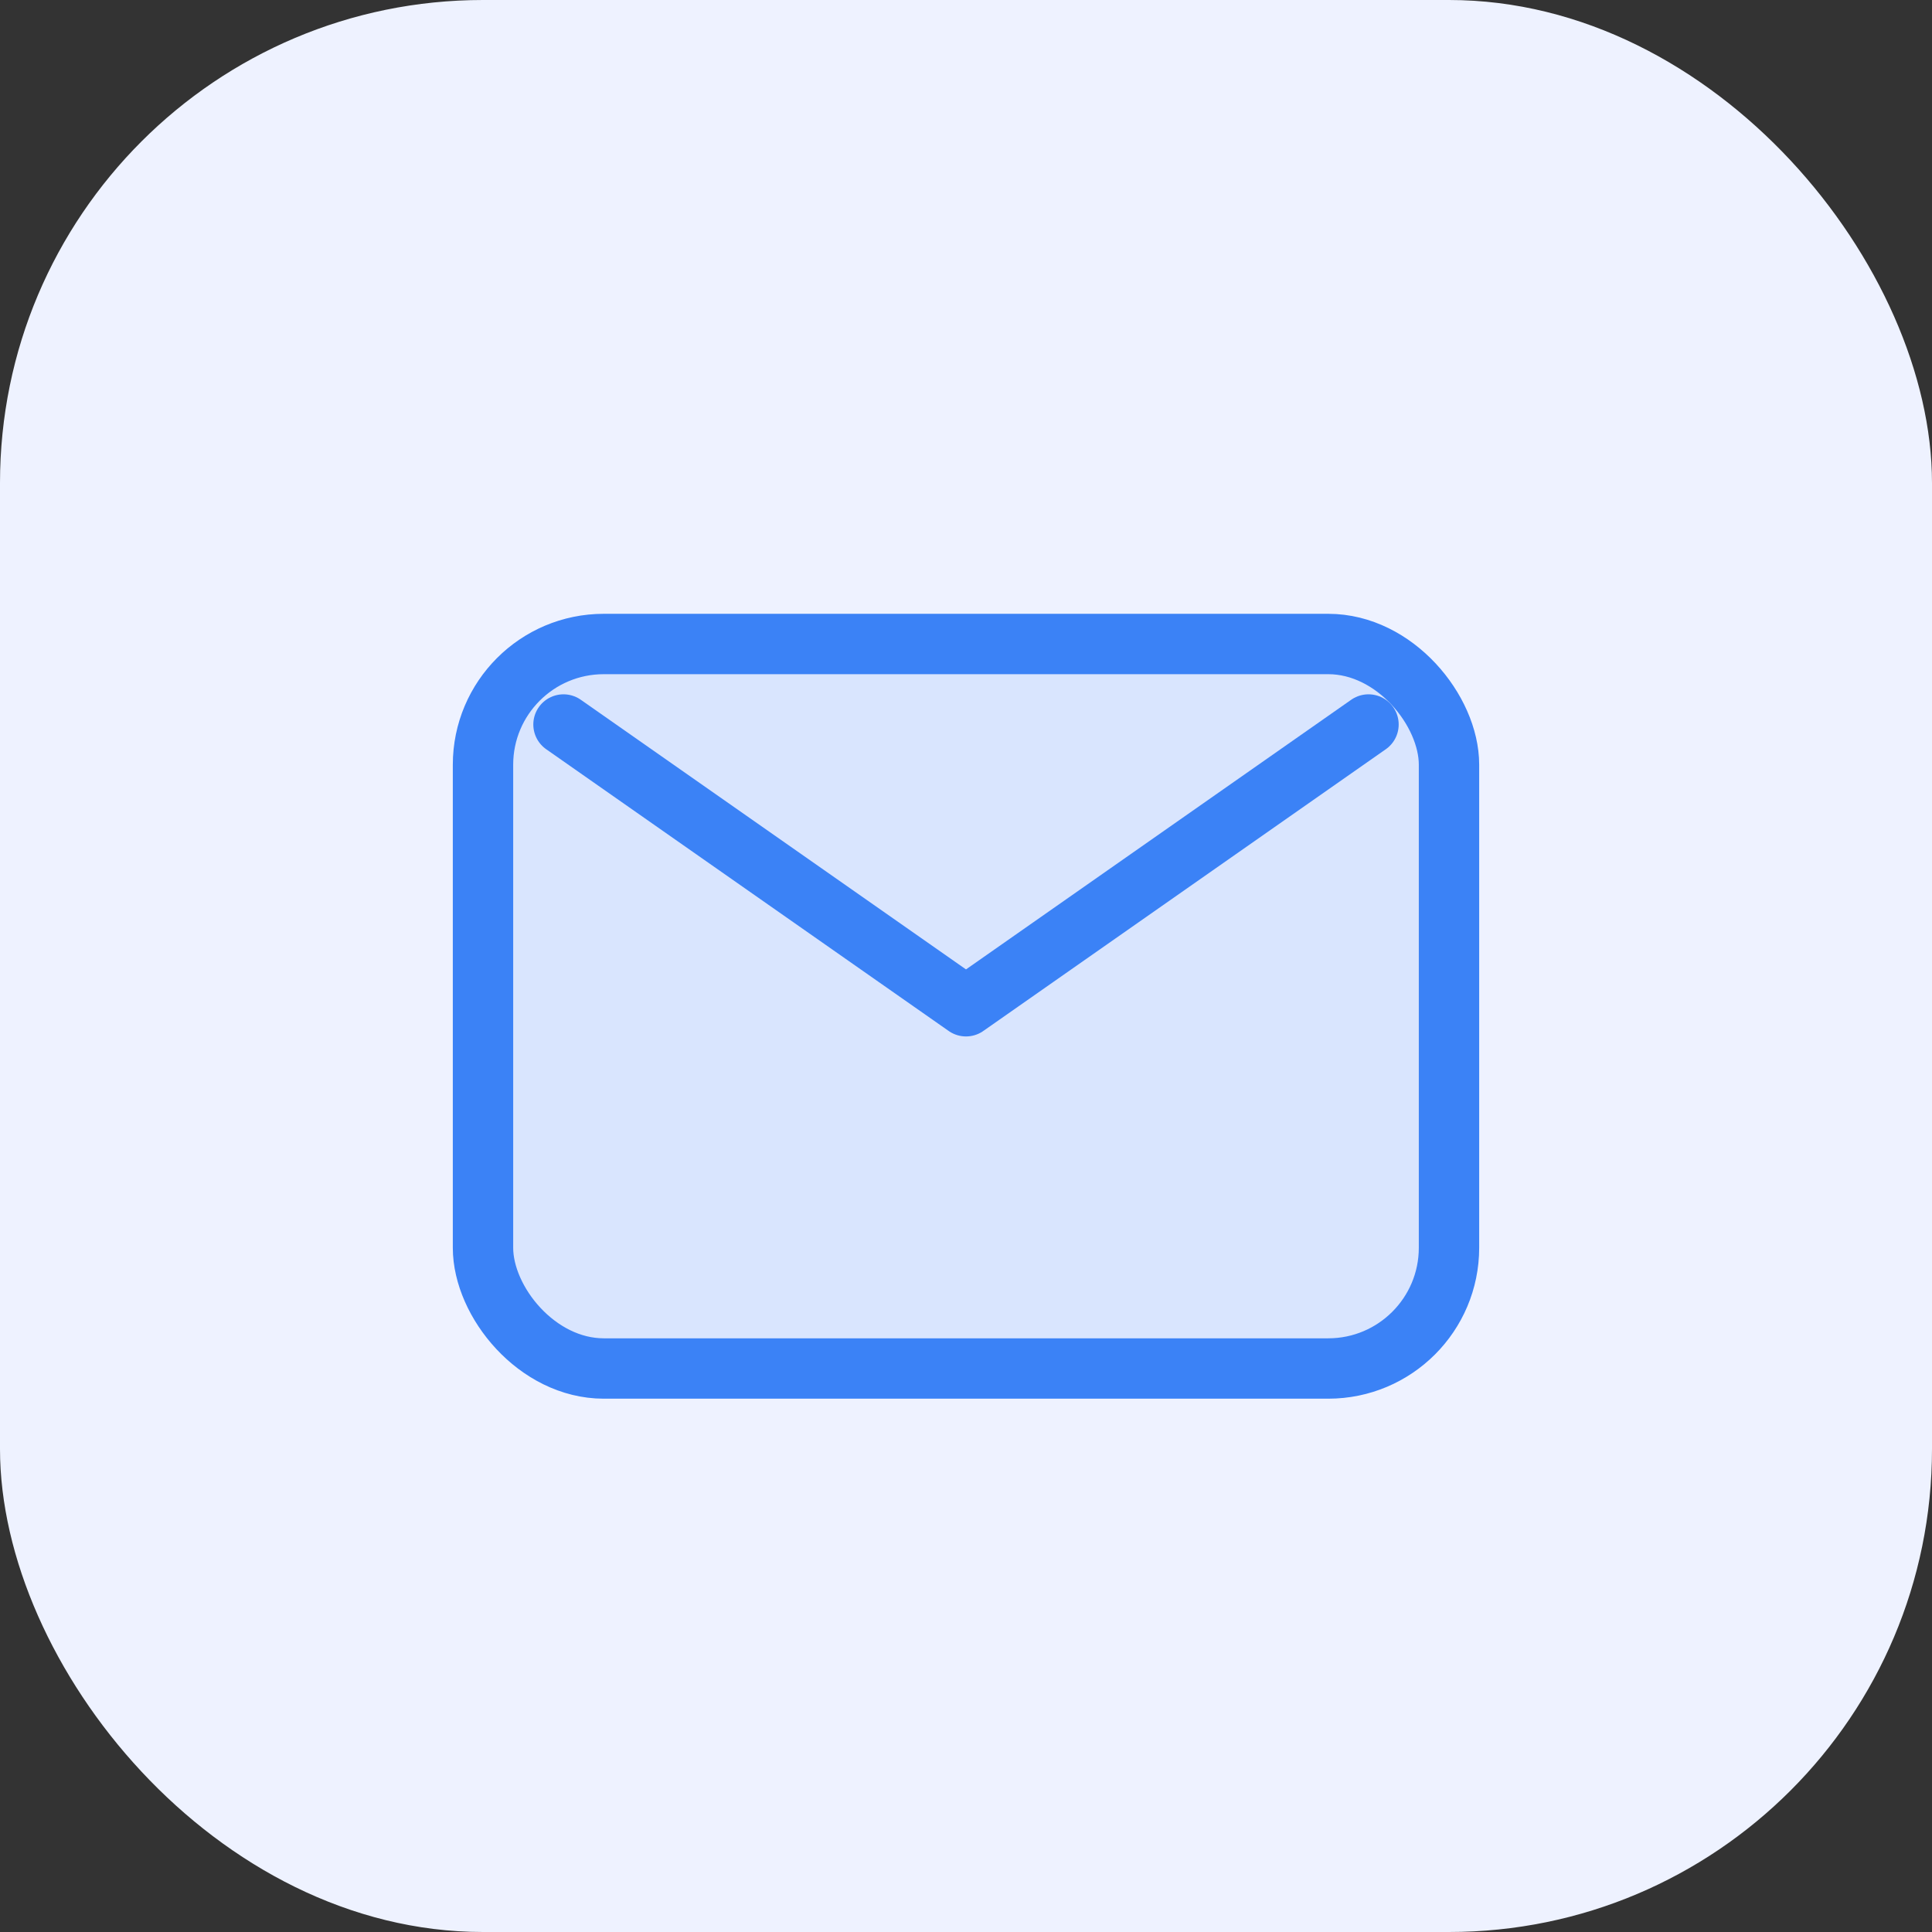
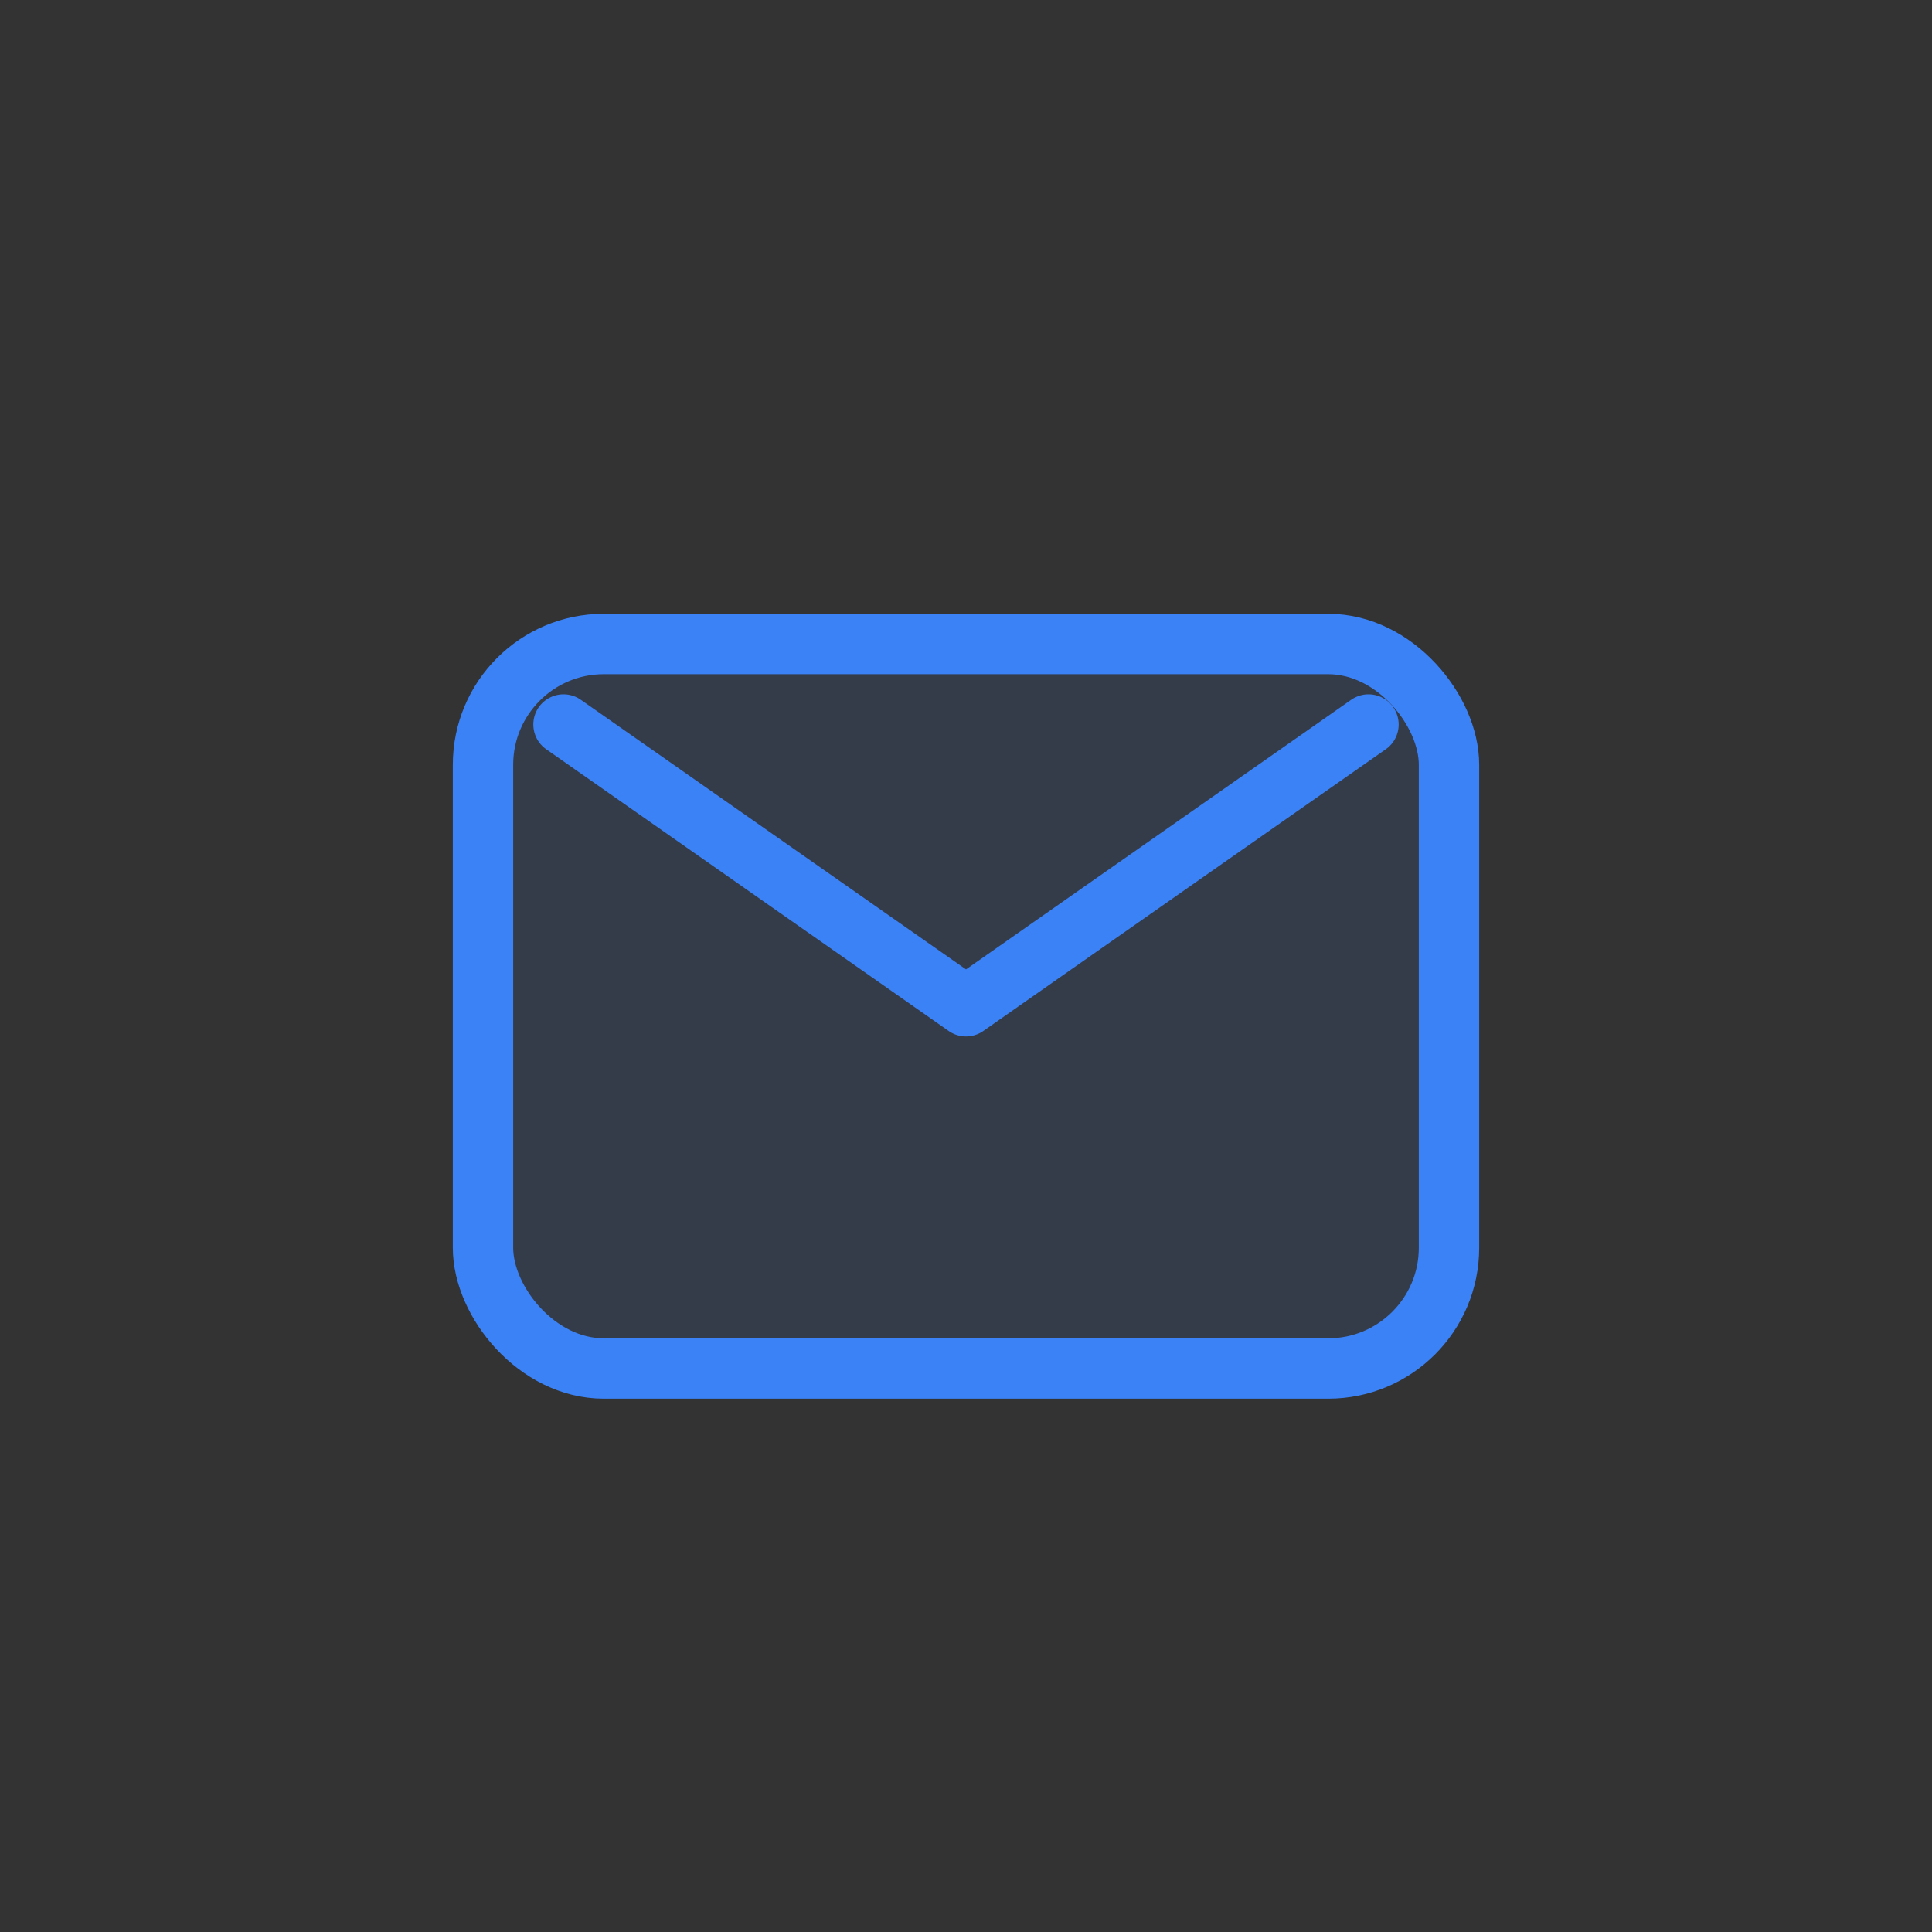
<svg xmlns="http://www.w3.org/2000/svg" width="48" height="48" viewBox="0 0 48 48" fill="none">
  <rect x="0" y="0" width="48" height="48" fill="#333333" stroke="none" />
-   <rect width="48" height="48" rx="12" fill="#EEF2FF" />
  <rect x="12" y="16" width="24" height="18" rx="3" fill="#3B82F6" fill-opacity="0.12" stroke="#3B82F6" stroke-width="1.5" />
  <path d="M14 18L24 25L34 18" stroke="#3B82F6" stroke-width="1.5" stroke-linecap="round" stroke-linejoin="round" />
</svg>